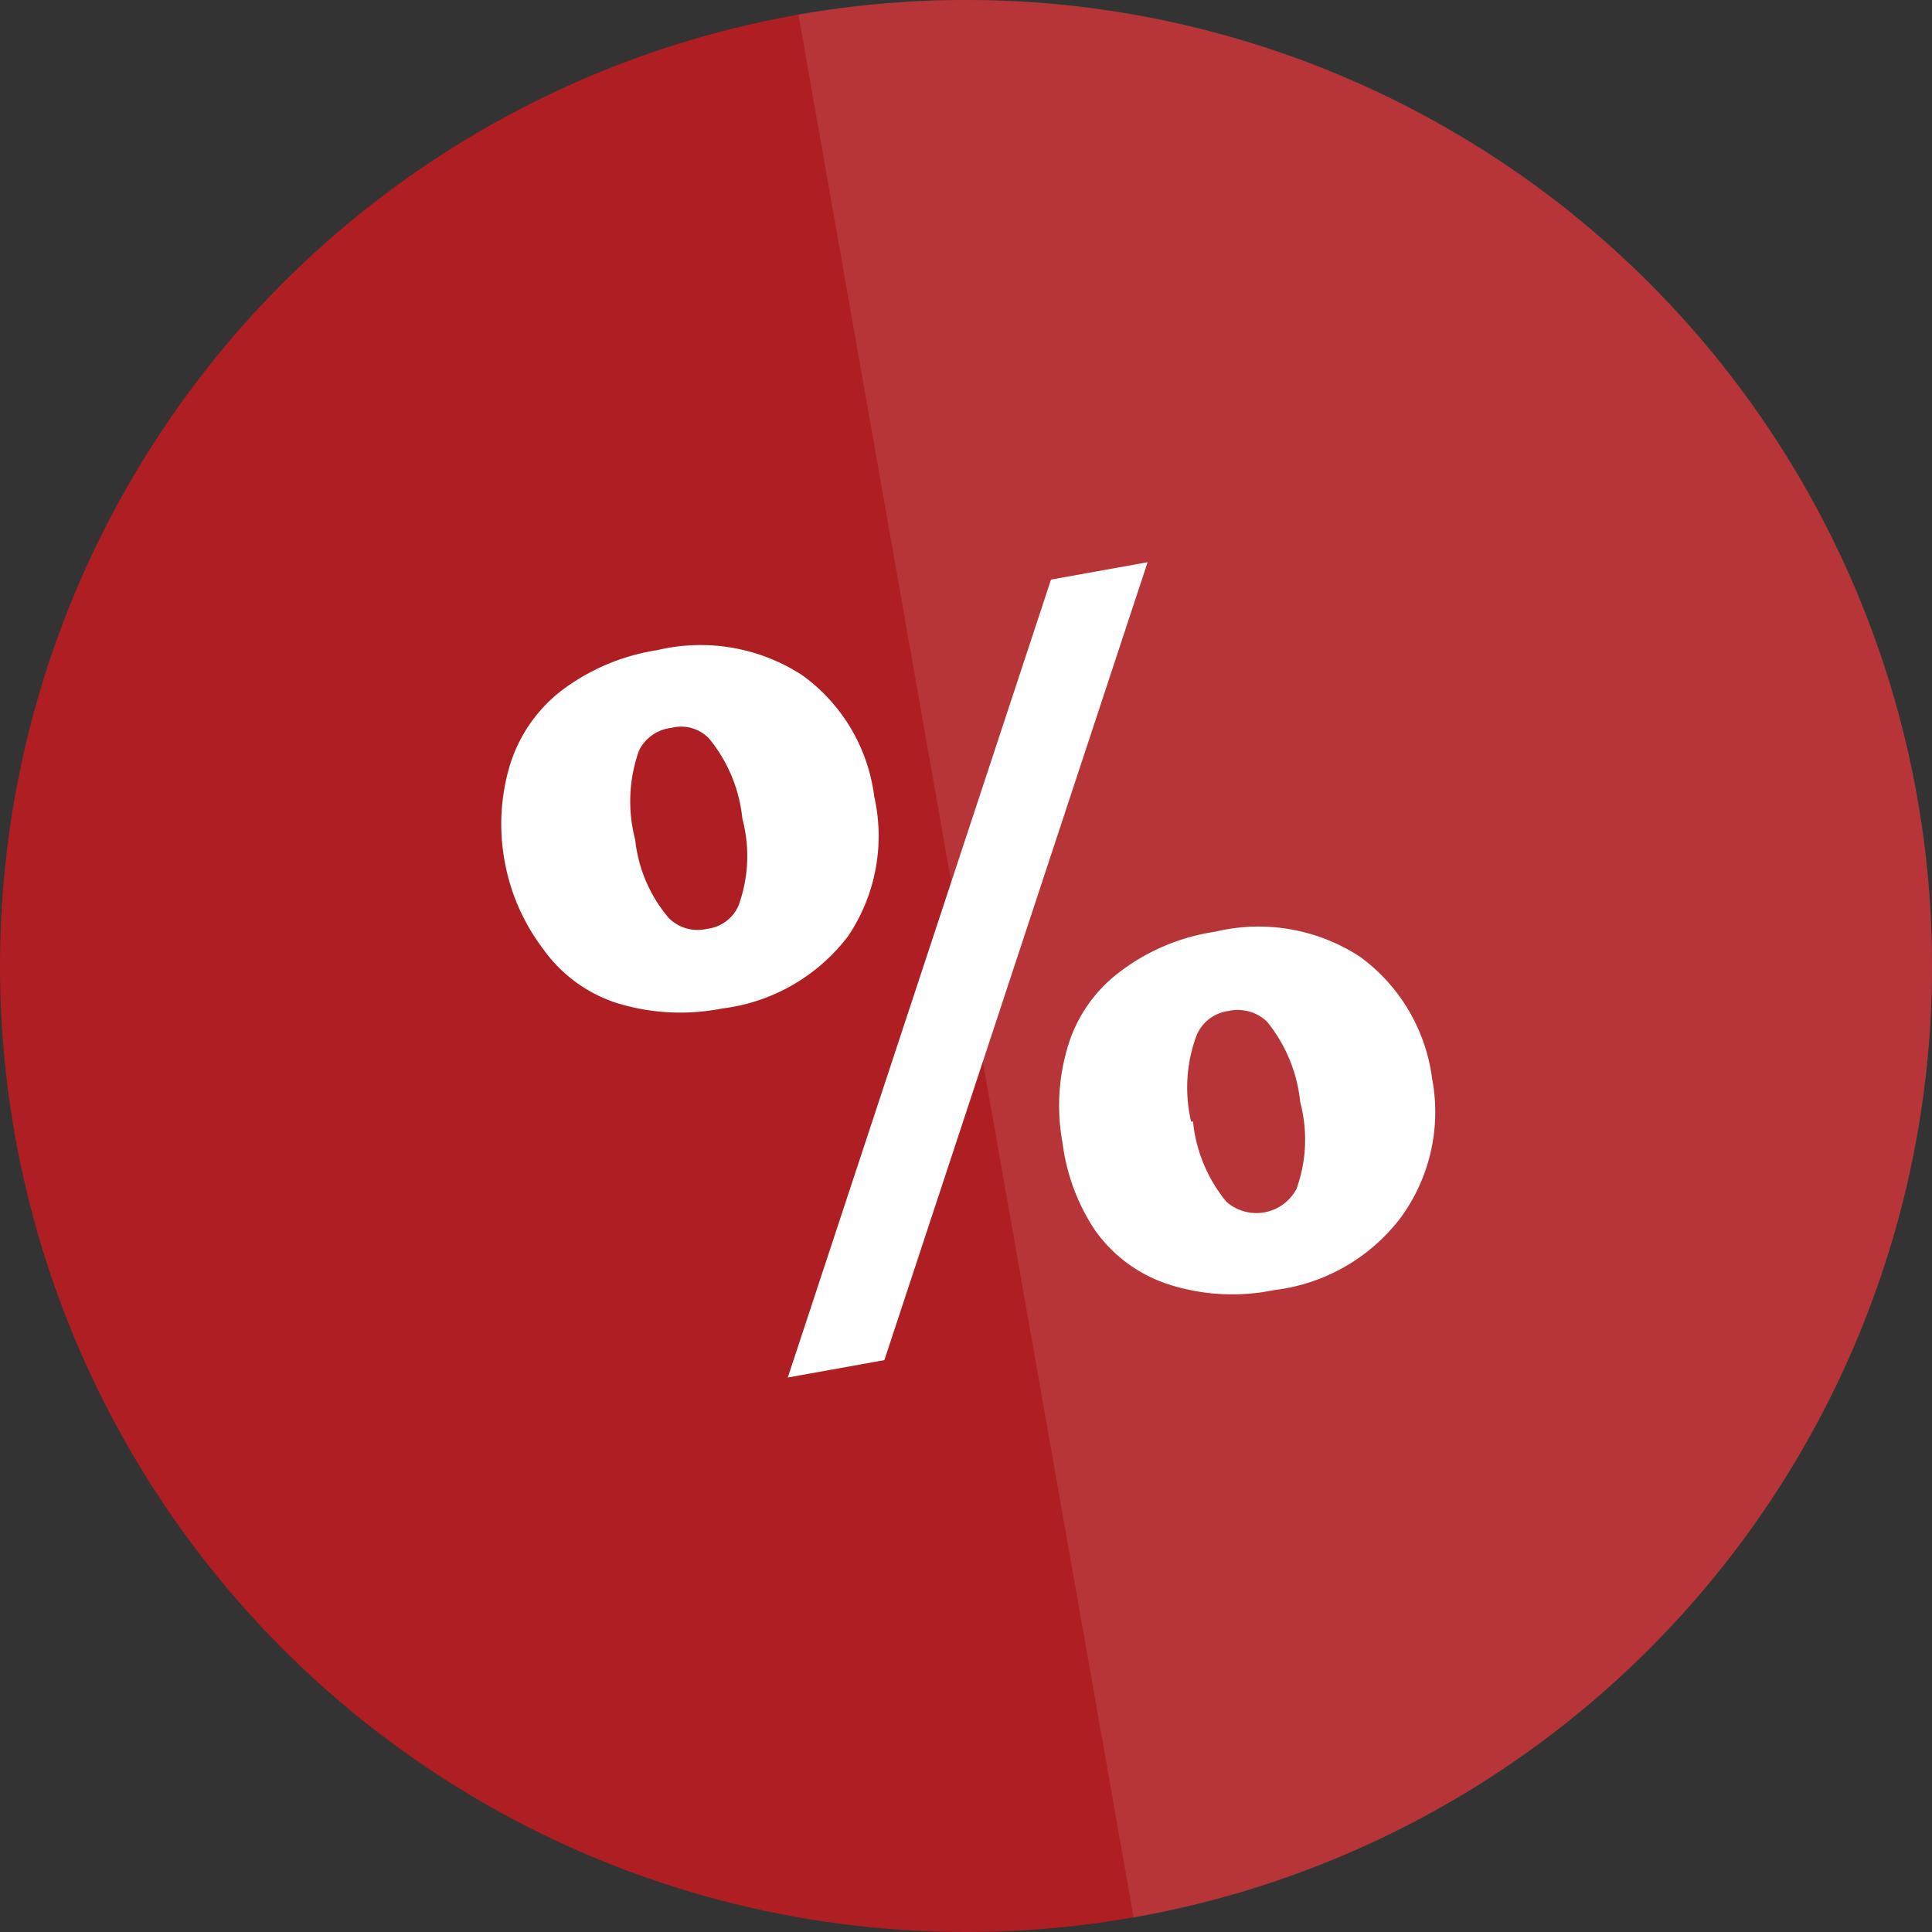
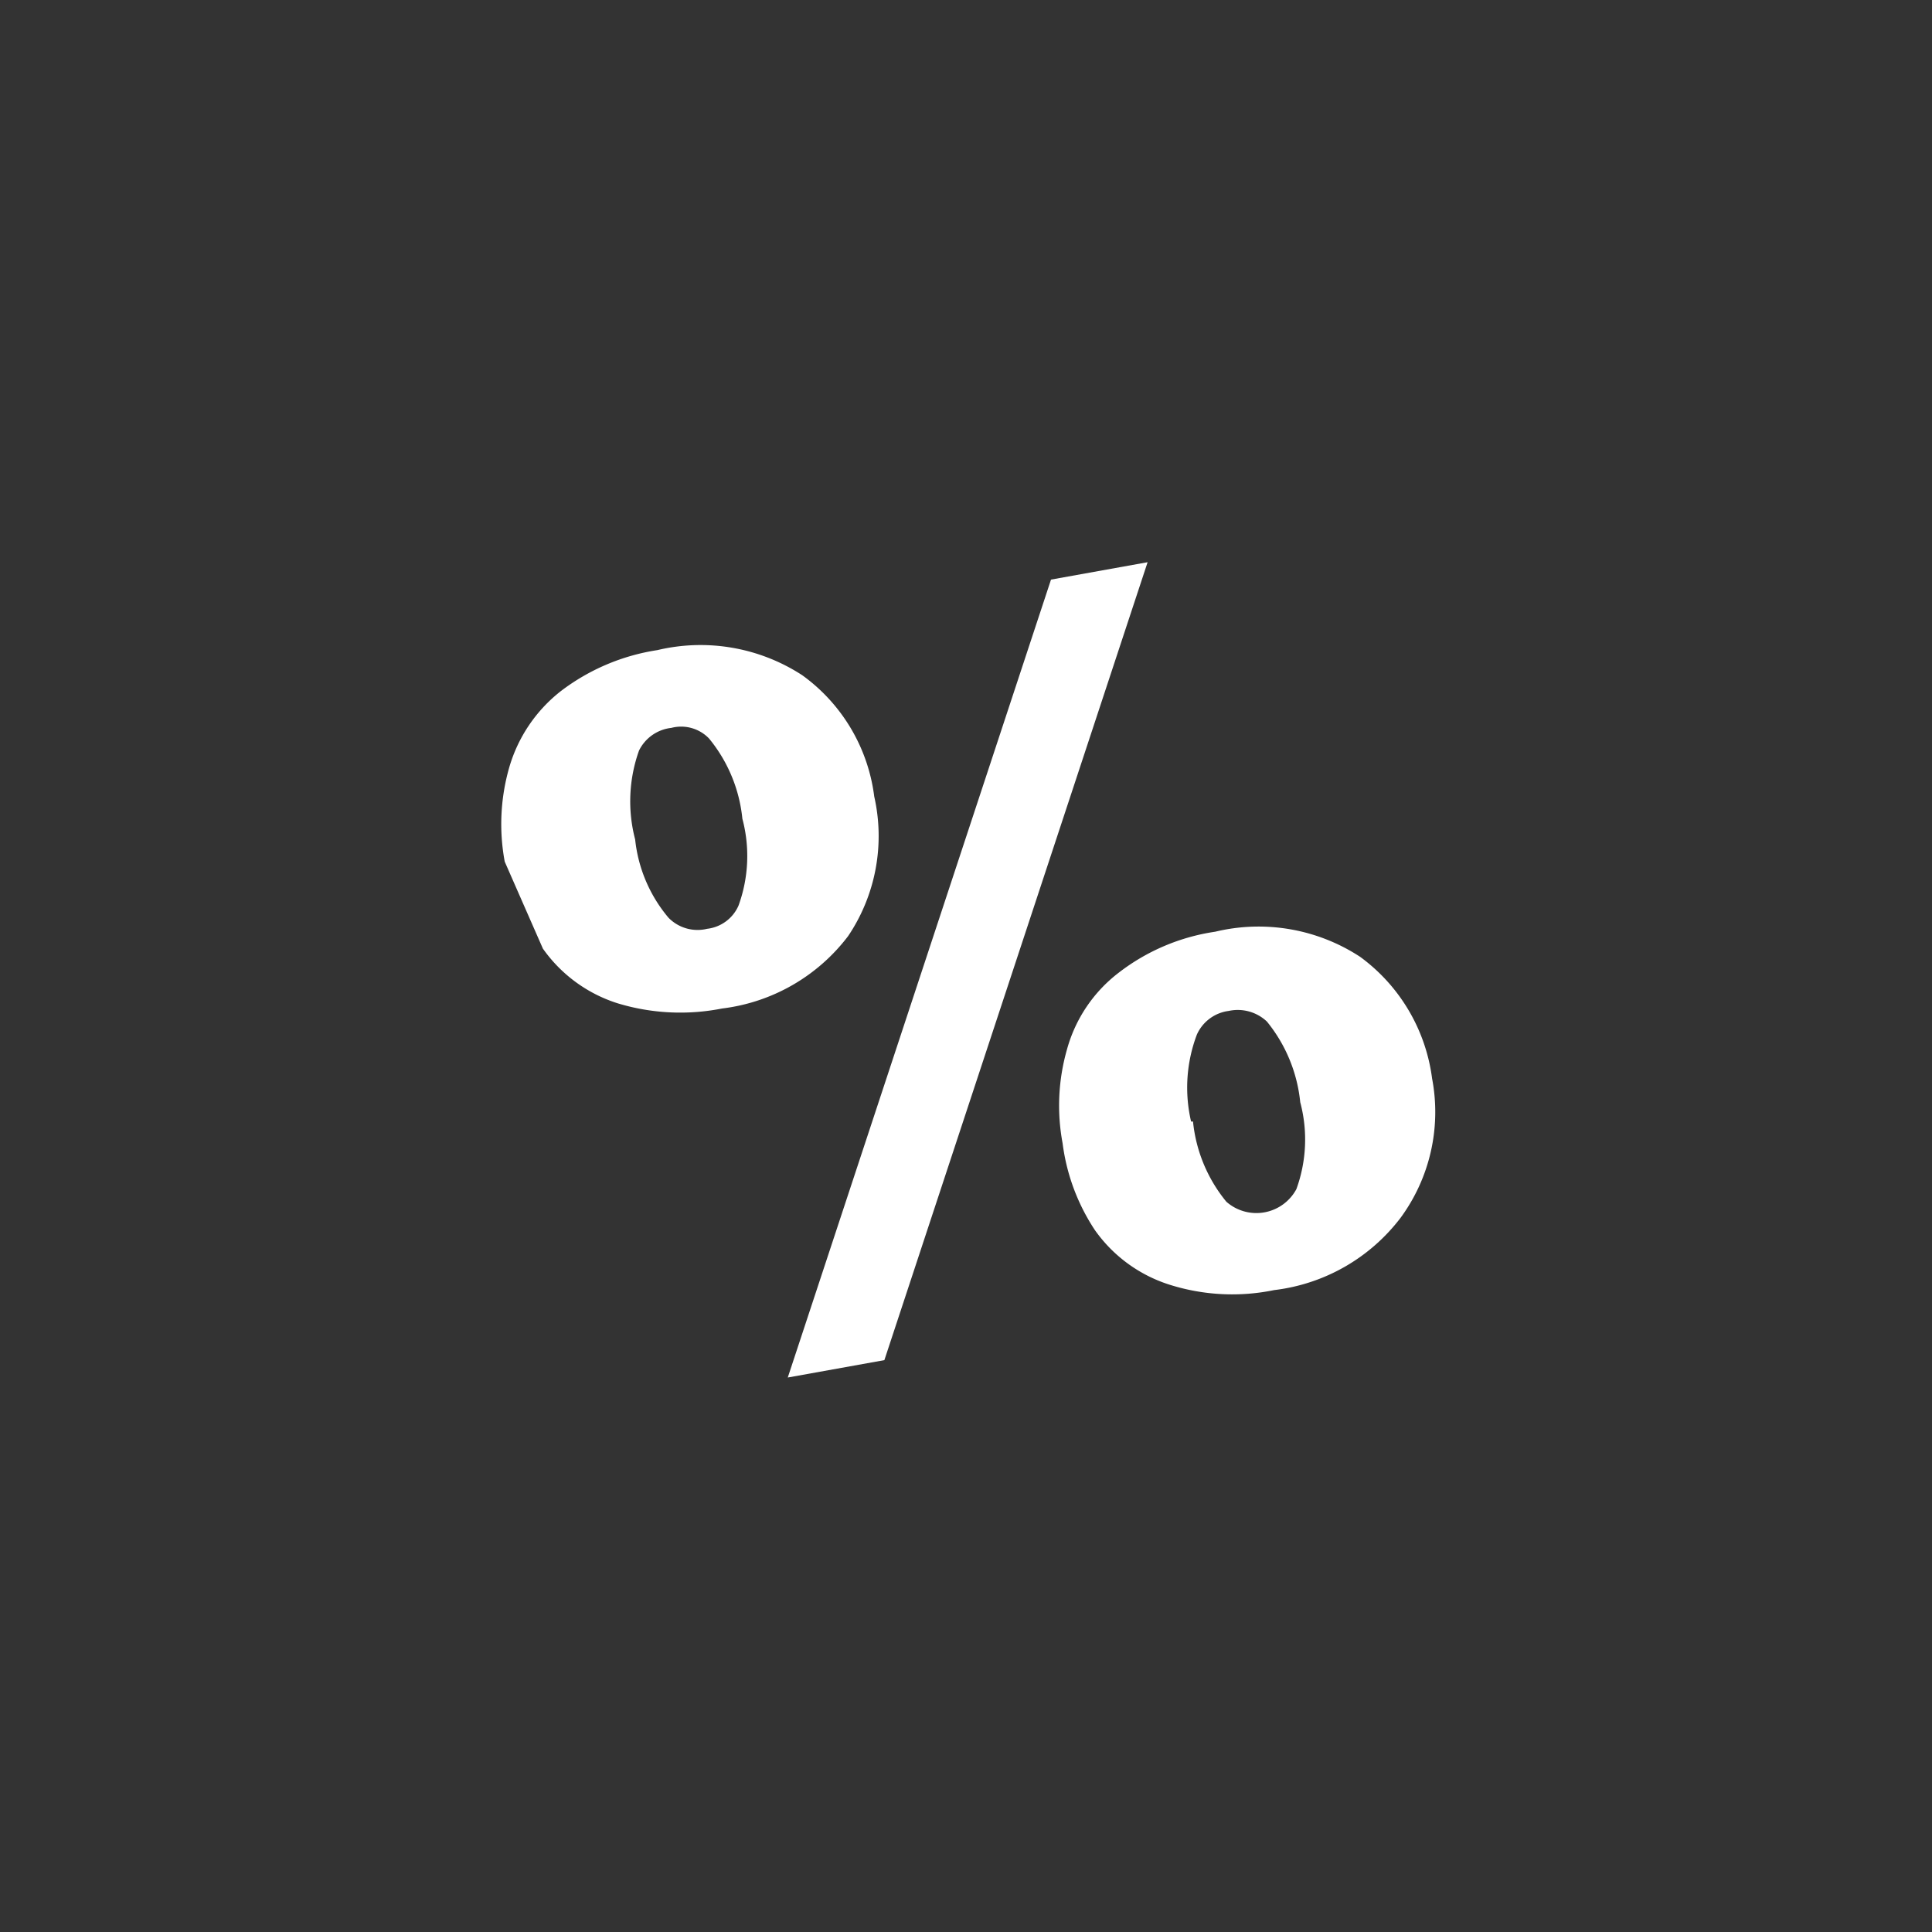
<svg xmlns="http://www.w3.org/2000/svg" id="Ebene_1" data-name="Ebene 1" width="40" height="40" viewBox="0 0 40 40">
  <rect x="0" y="0" width="40" height="40" fill="#333333" stroke="none" />
-   <circle cx="20" cy="20" r="20" fill="#af1e23" />
-   <path d="M10.45,17.84a4.25,4.25,0,0,1,.09-1.94,3.1,3.1,0,0,1,1.07-1.59,4.39,4.39,0,0,1,2-.85,3.86,3.86,0,0,1,3,.52,3.66,3.66,0,0,1,1.49,2.51,3.71,3.71,0,0,1-.54,2.89,3.86,3.86,0,0,1-2.61,1.5,4.46,4.46,0,0,1-2.17-.11,3,3,0,0,1-1.54-1.13A4.23,4.23,0,0,1,10.45,17.84Zm2.7-.46A3,3,0,0,0,13.84,19a.84.84,0,0,0,.8.23.81.81,0,0,0,.65-.48,3,3,0,0,0,.08-1.8,3.1,3.1,0,0,0-.69-1.66.8.8,0,0,0-.78-.22.85.85,0,0,0-.67.47A3.12,3.12,0,0,0,13.15,17.38ZM21.76,12l2-.36L18.31,28.16l-2,.36ZM22,23.67a4.23,4.23,0,0,1,.09-1.94,3,3,0,0,1,1.07-1.59,4.29,4.29,0,0,1,2-.85,3.84,3.84,0,0,1,3,.52,3.71,3.71,0,0,1,1.49,2.52A3.7,3.7,0,0,1,29,25.21a3.86,3.86,0,0,1-2.62,1.5,4.3,4.3,0,0,1-2.16-.11,3,3,0,0,1-1.55-1.13A4.22,4.22,0,0,1,22,23.67Zm2.7-.45a3.1,3.1,0,0,0,.69,1.66.94.94,0,0,0,1.45-.26,3,3,0,0,0,.08-1.8,3.14,3.14,0,0,0-.69-1.67.88.88,0,0,0-.79-.22.84.84,0,0,0-.66.49A3.1,3.1,0,0,0,24.66,23.22Z" fill="#fff" />
+   <path d="M10.45,17.84a4.25,4.25,0,0,1,.09-1.94,3.1,3.1,0,0,1,1.07-1.59,4.39,4.39,0,0,1,2-.85,3.86,3.86,0,0,1,3,.52,3.66,3.66,0,0,1,1.49,2.51,3.71,3.71,0,0,1-.54,2.89,3.86,3.86,0,0,1-2.61,1.5,4.46,4.46,0,0,1-2.17-.11,3,3,0,0,1-1.54-1.13Zm2.7-.46A3,3,0,0,0,13.84,19a.84.84,0,0,0,.8.23.81.81,0,0,0,.65-.48,3,3,0,0,0,.08-1.8,3.1,3.1,0,0,0-.69-1.66.8.8,0,0,0-.78-.22.85.85,0,0,0-.67.47A3.12,3.12,0,0,0,13.15,17.38ZM21.76,12l2-.36L18.31,28.16l-2,.36ZM22,23.67a4.23,4.23,0,0,1,.09-1.94,3,3,0,0,1,1.07-1.59,4.29,4.29,0,0,1,2-.85,3.84,3.84,0,0,1,3,.52,3.71,3.71,0,0,1,1.49,2.52A3.7,3.7,0,0,1,29,25.21a3.86,3.86,0,0,1-2.62,1.5,4.3,4.3,0,0,1-2.16-.11,3,3,0,0,1-1.55-1.13A4.22,4.22,0,0,1,22,23.67Zm2.7-.45a3.1,3.1,0,0,0,.69,1.66.94.94,0,0,0,1.45-.26,3,3,0,0,0,.08-1.8,3.14,3.14,0,0,0-.69-1.67.88.88,0,0,0-.79-.22.84.84,0,0,0-.66.49A3.1,3.1,0,0,0,24.66,23.22Z" fill="#fff" />
  <g opacity="0.1">
-     <path d="M16.53.3l6.94,39.4A20,20,0,1,0,16.53.3Z" fill="#fff" />
-   </g>
+     </g>
</svg>